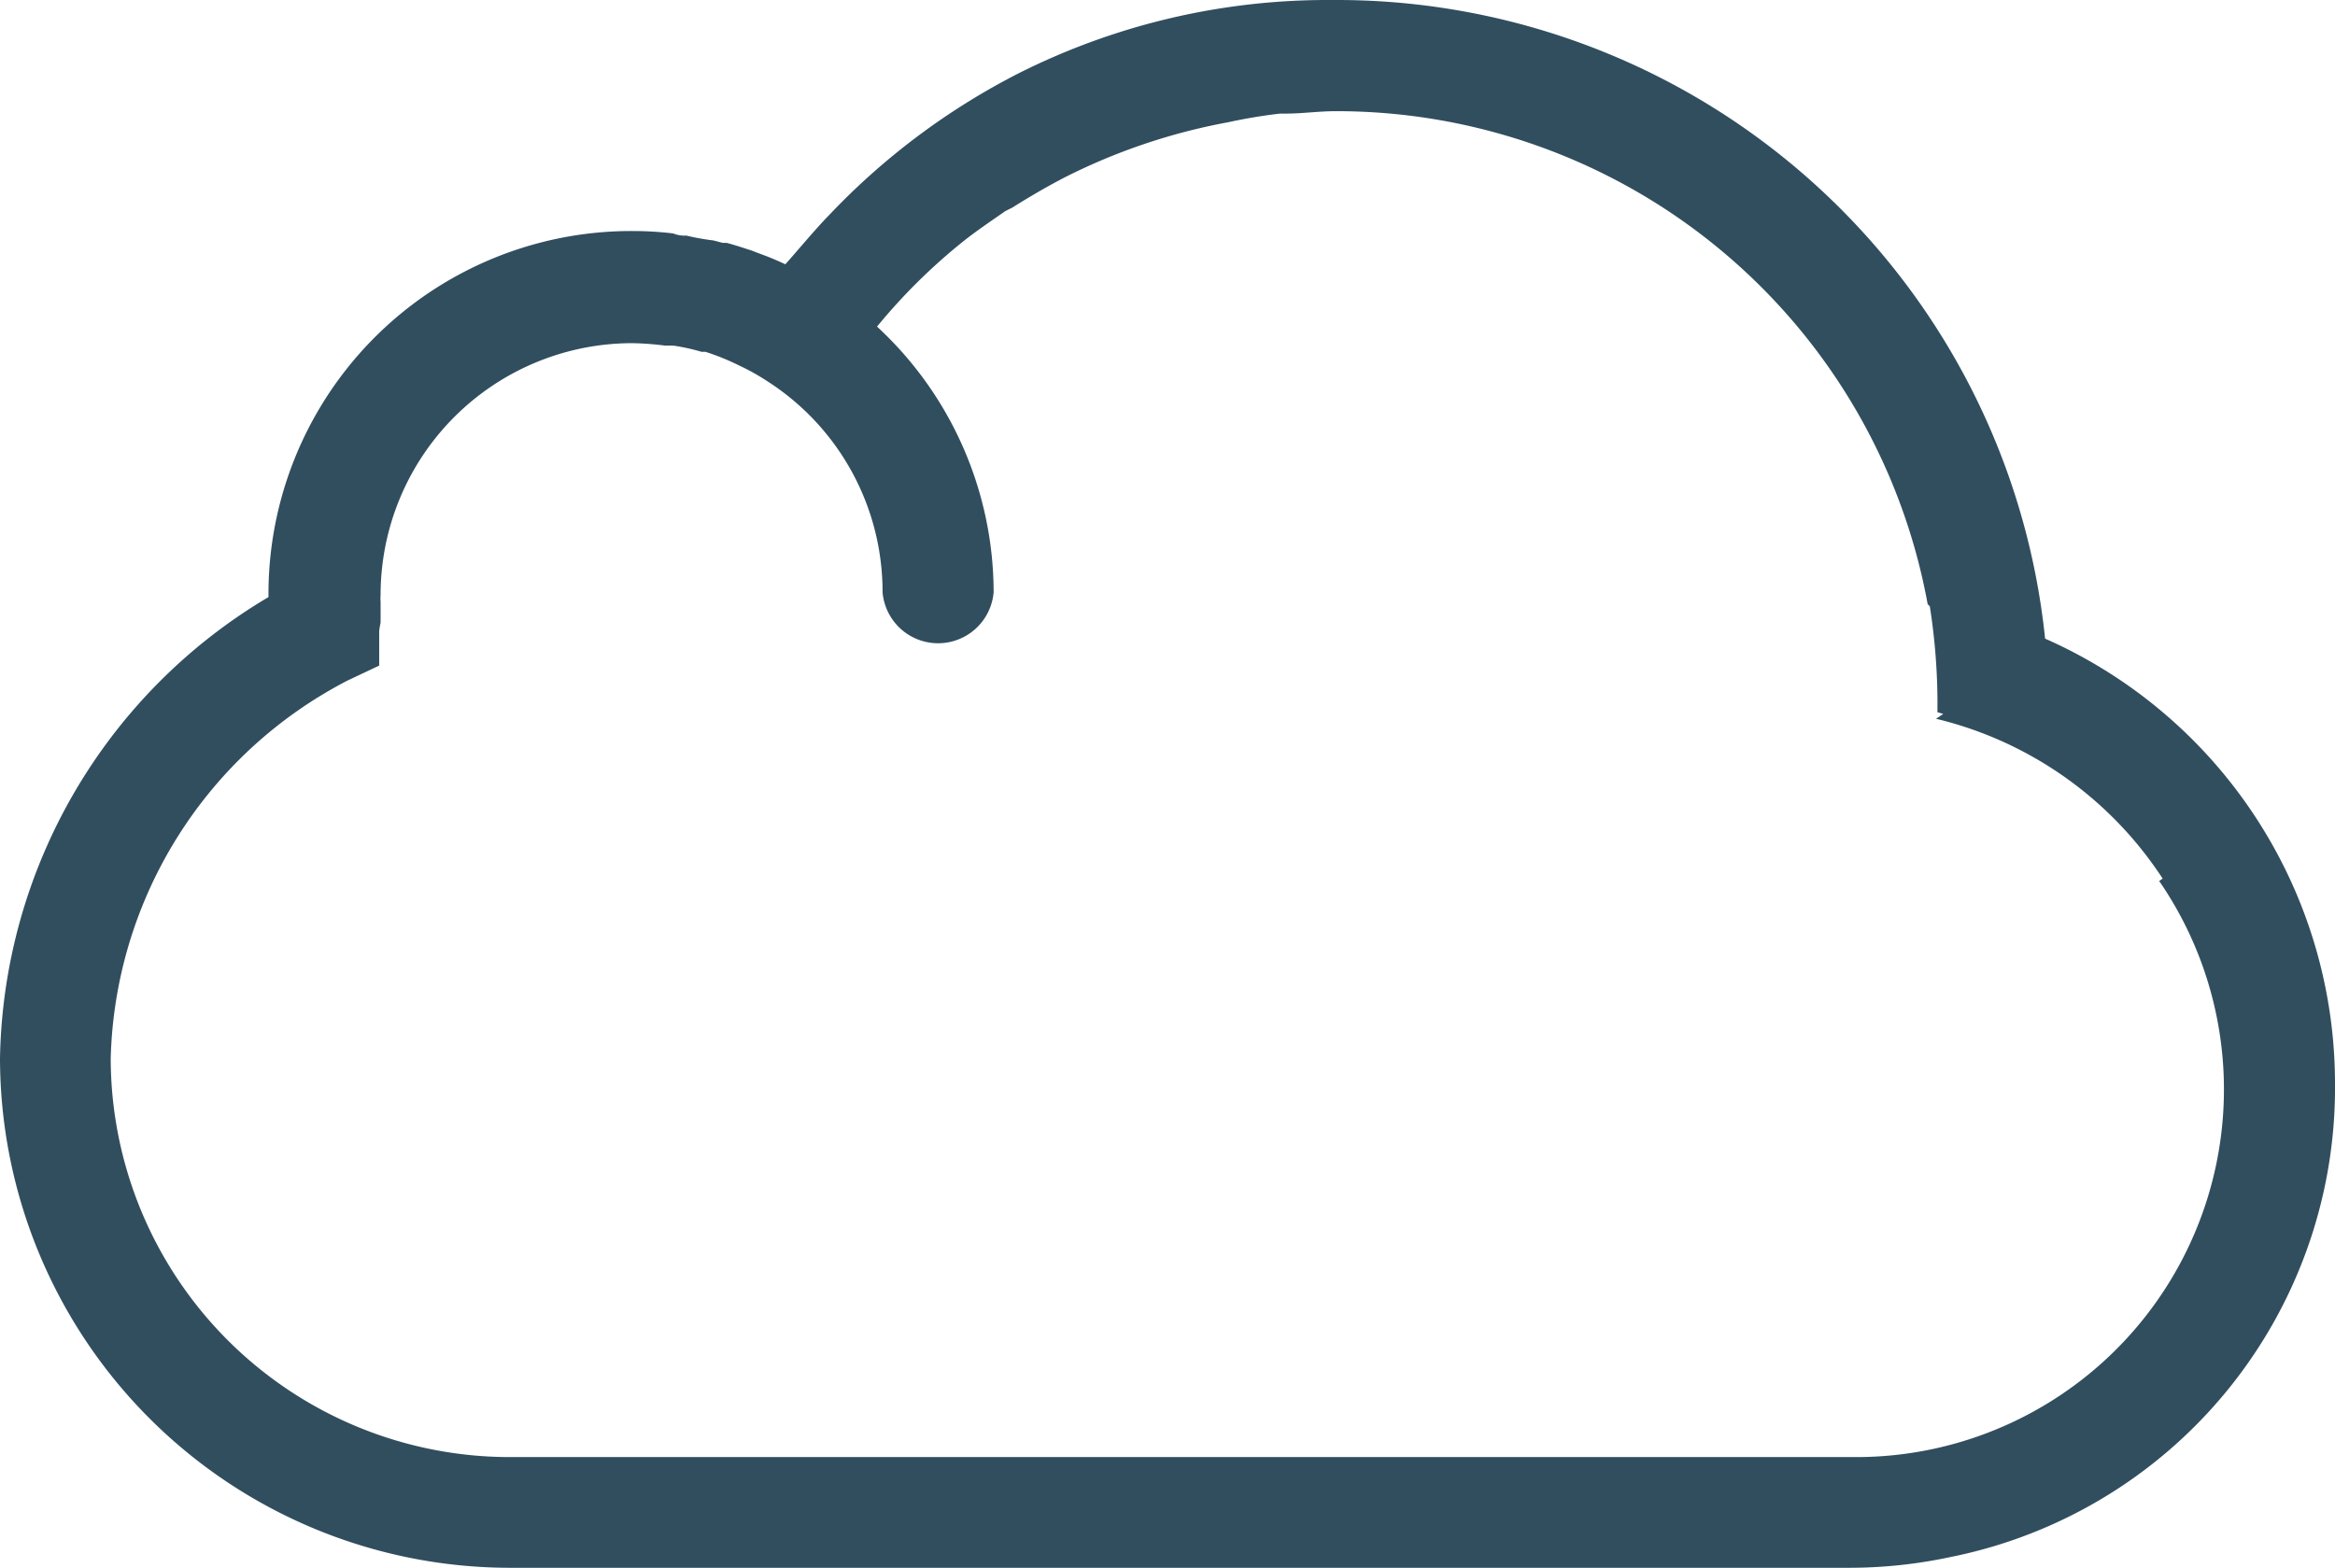
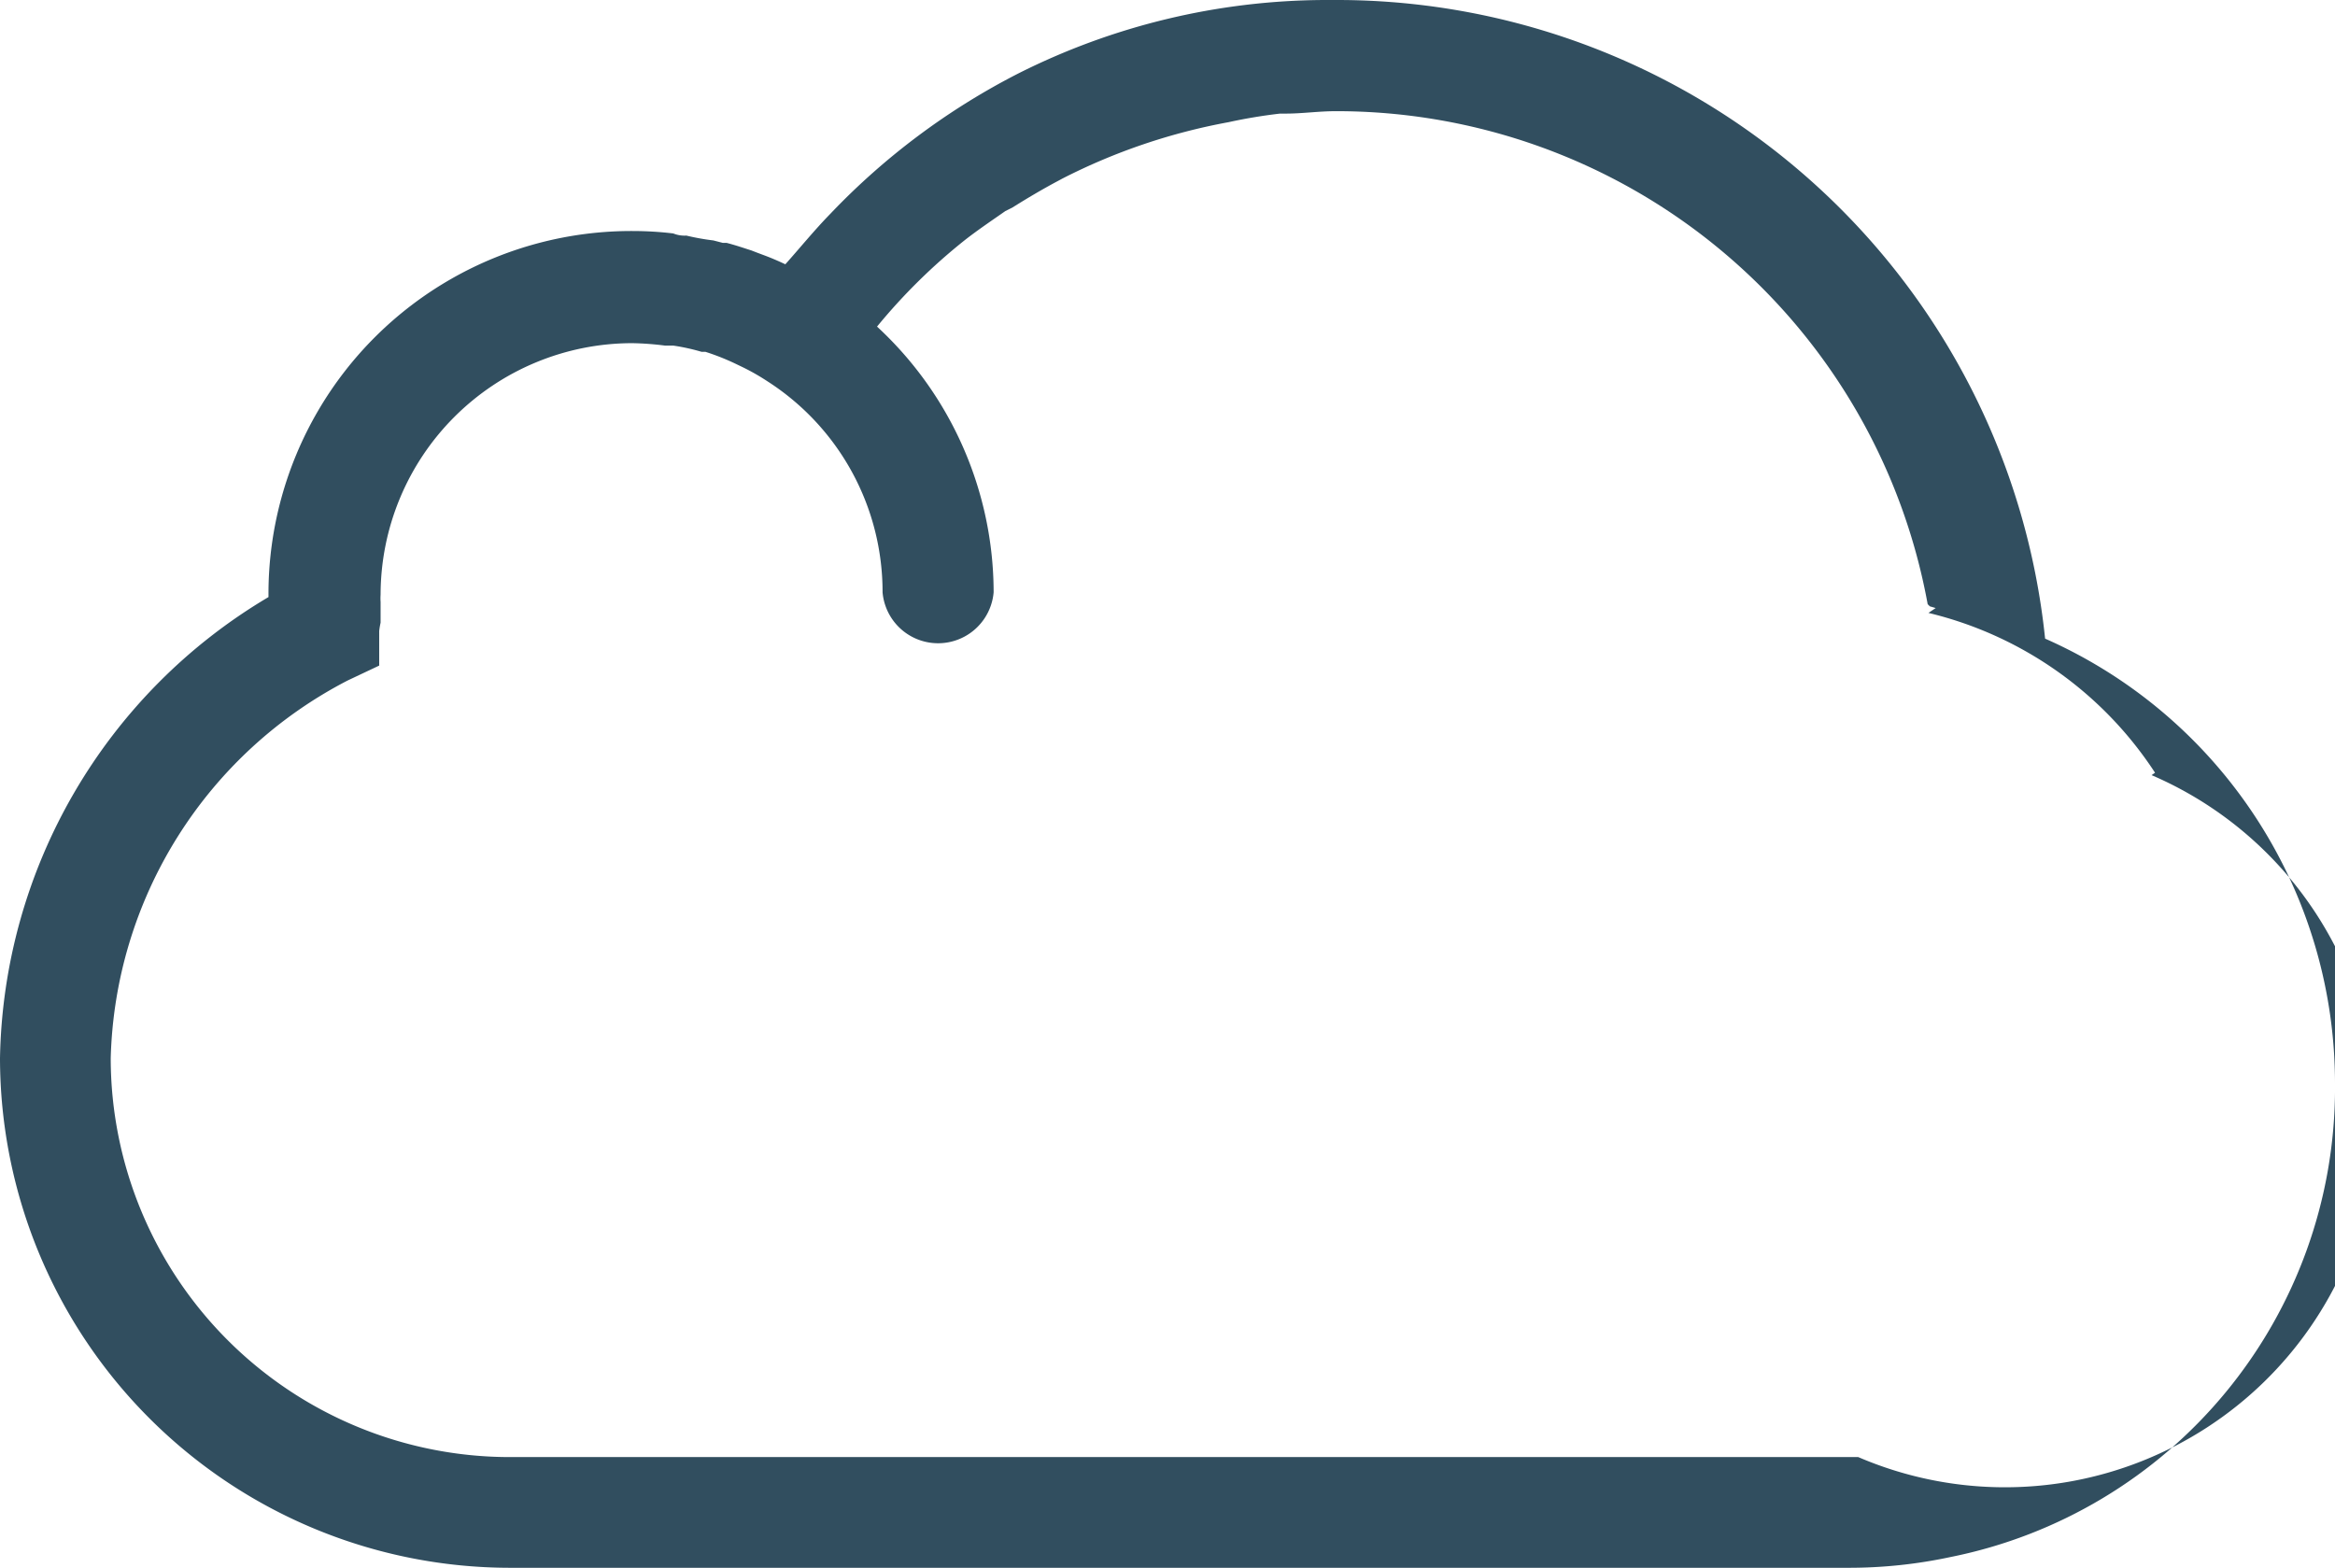
<svg xmlns="http://www.w3.org/2000/svg" width="108.923" height="73.143" viewBox="0 0 108.923 73.143">
  <g transform="translate(0)">
-     <path d="M108.923,50.548A22.691,22.691,0,0,0,95.4,29.794,33.214,33.214,0,0,0,62.362,0h-.581a32.052,32.052,0,0,0-14.3,3.438,32.6,32.6,0,0,0-8.747,6.536c-.726.742-1.436,1.614-2.1,2.356-.274-.129-.6-.274-.936-.4l-.387-.145-.258-.1c-.355-.113-.726-.242-1.162-.355h-.178l-.436-.113a11.041,11.041,0,0,1-1.259-.226,1.4,1.4,0,0,1-.613-.1,15.881,15.881,0,0,0-1.872-.113A16.93,16.93,0,0,0,12.524,27.63v.226A25.516,25.516,0,0,0,0,49.37,23.805,23.805,0,0,0,23.773,73.143H86.264a22.6,22.6,0,0,0,4.713-.5,22.32,22.32,0,0,0,17.947-21.8ZM5.165,49.37A20.432,20.432,0,0,1,16.22,31.746l1.469-.694V29.438q.023-.2.065-.387v-.968h0a2.389,2.389,0,0,1,0-.339A11.749,11.749,0,0,1,29.486,16.01a13.589,13.589,0,0,1,1.533.113h.387a9.684,9.684,0,0,1,1.323.291h.178a11.024,11.024,0,0,1,1.356.533l.371.178a10.28,10.28,0,0,1,1.162.662,11.669,11.669,0,0,1,5.374,9.845,2.6,2.6,0,0,0,5.181,0,16.9,16.9,0,0,0-5.439-12.395,27.146,27.146,0,0,1,4.115-4.051c.6-.468,1.243-.9,1.872-1.34l.323-.161c.694-.436,1.4-.855,2.13-1.243l.21-.113A28.147,28.147,0,0,1,57.31,5.7a24.21,24.21,0,0,1,2.4-.4h.274c.759,0,1.533-.113,2.324-.113a28.034,28.034,0,0,1,27.614,23h0l.1.1a29.454,29.454,0,0,1,.355,4.939l.274.081-.339.226a17.511,17.511,0,0,1,10.571,7.456l-.161.113A17.155,17.155,0,0,1,86.684,67.978H23.773A18.625,18.625,0,0,1,5.165,49.37Z" transform="translate(0 0)" fill="#314e5f" />
+     <path d="M108.923,50.548A22.691,22.691,0,0,0,95.4,29.794,33.214,33.214,0,0,0,62.362,0h-.581a32.052,32.052,0,0,0-14.3,3.438,32.6,32.6,0,0,0-8.747,6.536c-.726.742-1.436,1.614-2.1,2.356-.274-.129-.6-.274-.936-.4l-.387-.145-.258-.1c-.355-.113-.726-.242-1.162-.355h-.178l-.436-.113a11.041,11.041,0,0,1-1.259-.226,1.4,1.4,0,0,1-.613-.1,15.881,15.881,0,0,0-1.872-.113A16.93,16.93,0,0,0,12.524,27.63v.226A25.516,25.516,0,0,0,0,49.37,23.805,23.805,0,0,0,23.773,73.143H86.264a22.6,22.6,0,0,0,4.713-.5,22.32,22.32,0,0,0,17.947-21.8ZM5.165,49.37A20.432,20.432,0,0,1,16.22,31.746l1.469-.694V29.438q.023-.2.065-.387v-.968h0a2.389,2.389,0,0,1,0-.339A11.749,11.749,0,0,1,29.486,16.01a13.589,13.589,0,0,1,1.533.113h.387a9.684,9.684,0,0,1,1.323.291h.178a11.024,11.024,0,0,1,1.356.533l.371.178a10.28,10.28,0,0,1,1.162.662,11.669,11.669,0,0,1,5.374,9.845,2.6,2.6,0,0,0,5.181,0,16.9,16.9,0,0,0-5.439-12.395,27.146,27.146,0,0,1,4.115-4.051c.6-.468,1.243-.9,1.872-1.34l.323-.161c.694-.436,1.4-.855,2.13-1.243l.21-.113A28.147,28.147,0,0,1,57.31,5.7a24.21,24.21,0,0,1,2.4-.4h.274c.759,0,1.533-.113,2.324-.113a28.034,28.034,0,0,1,27.614,23h0l.1.1l.274.081-.339.226a17.511,17.511,0,0,1,10.571,7.456l-.161.113A17.155,17.155,0,0,1,86.684,67.978H23.773A18.625,18.625,0,0,1,5.165,49.37Z" transform="translate(0 0)" fill="#314e5f" />
  </g>
</svg>